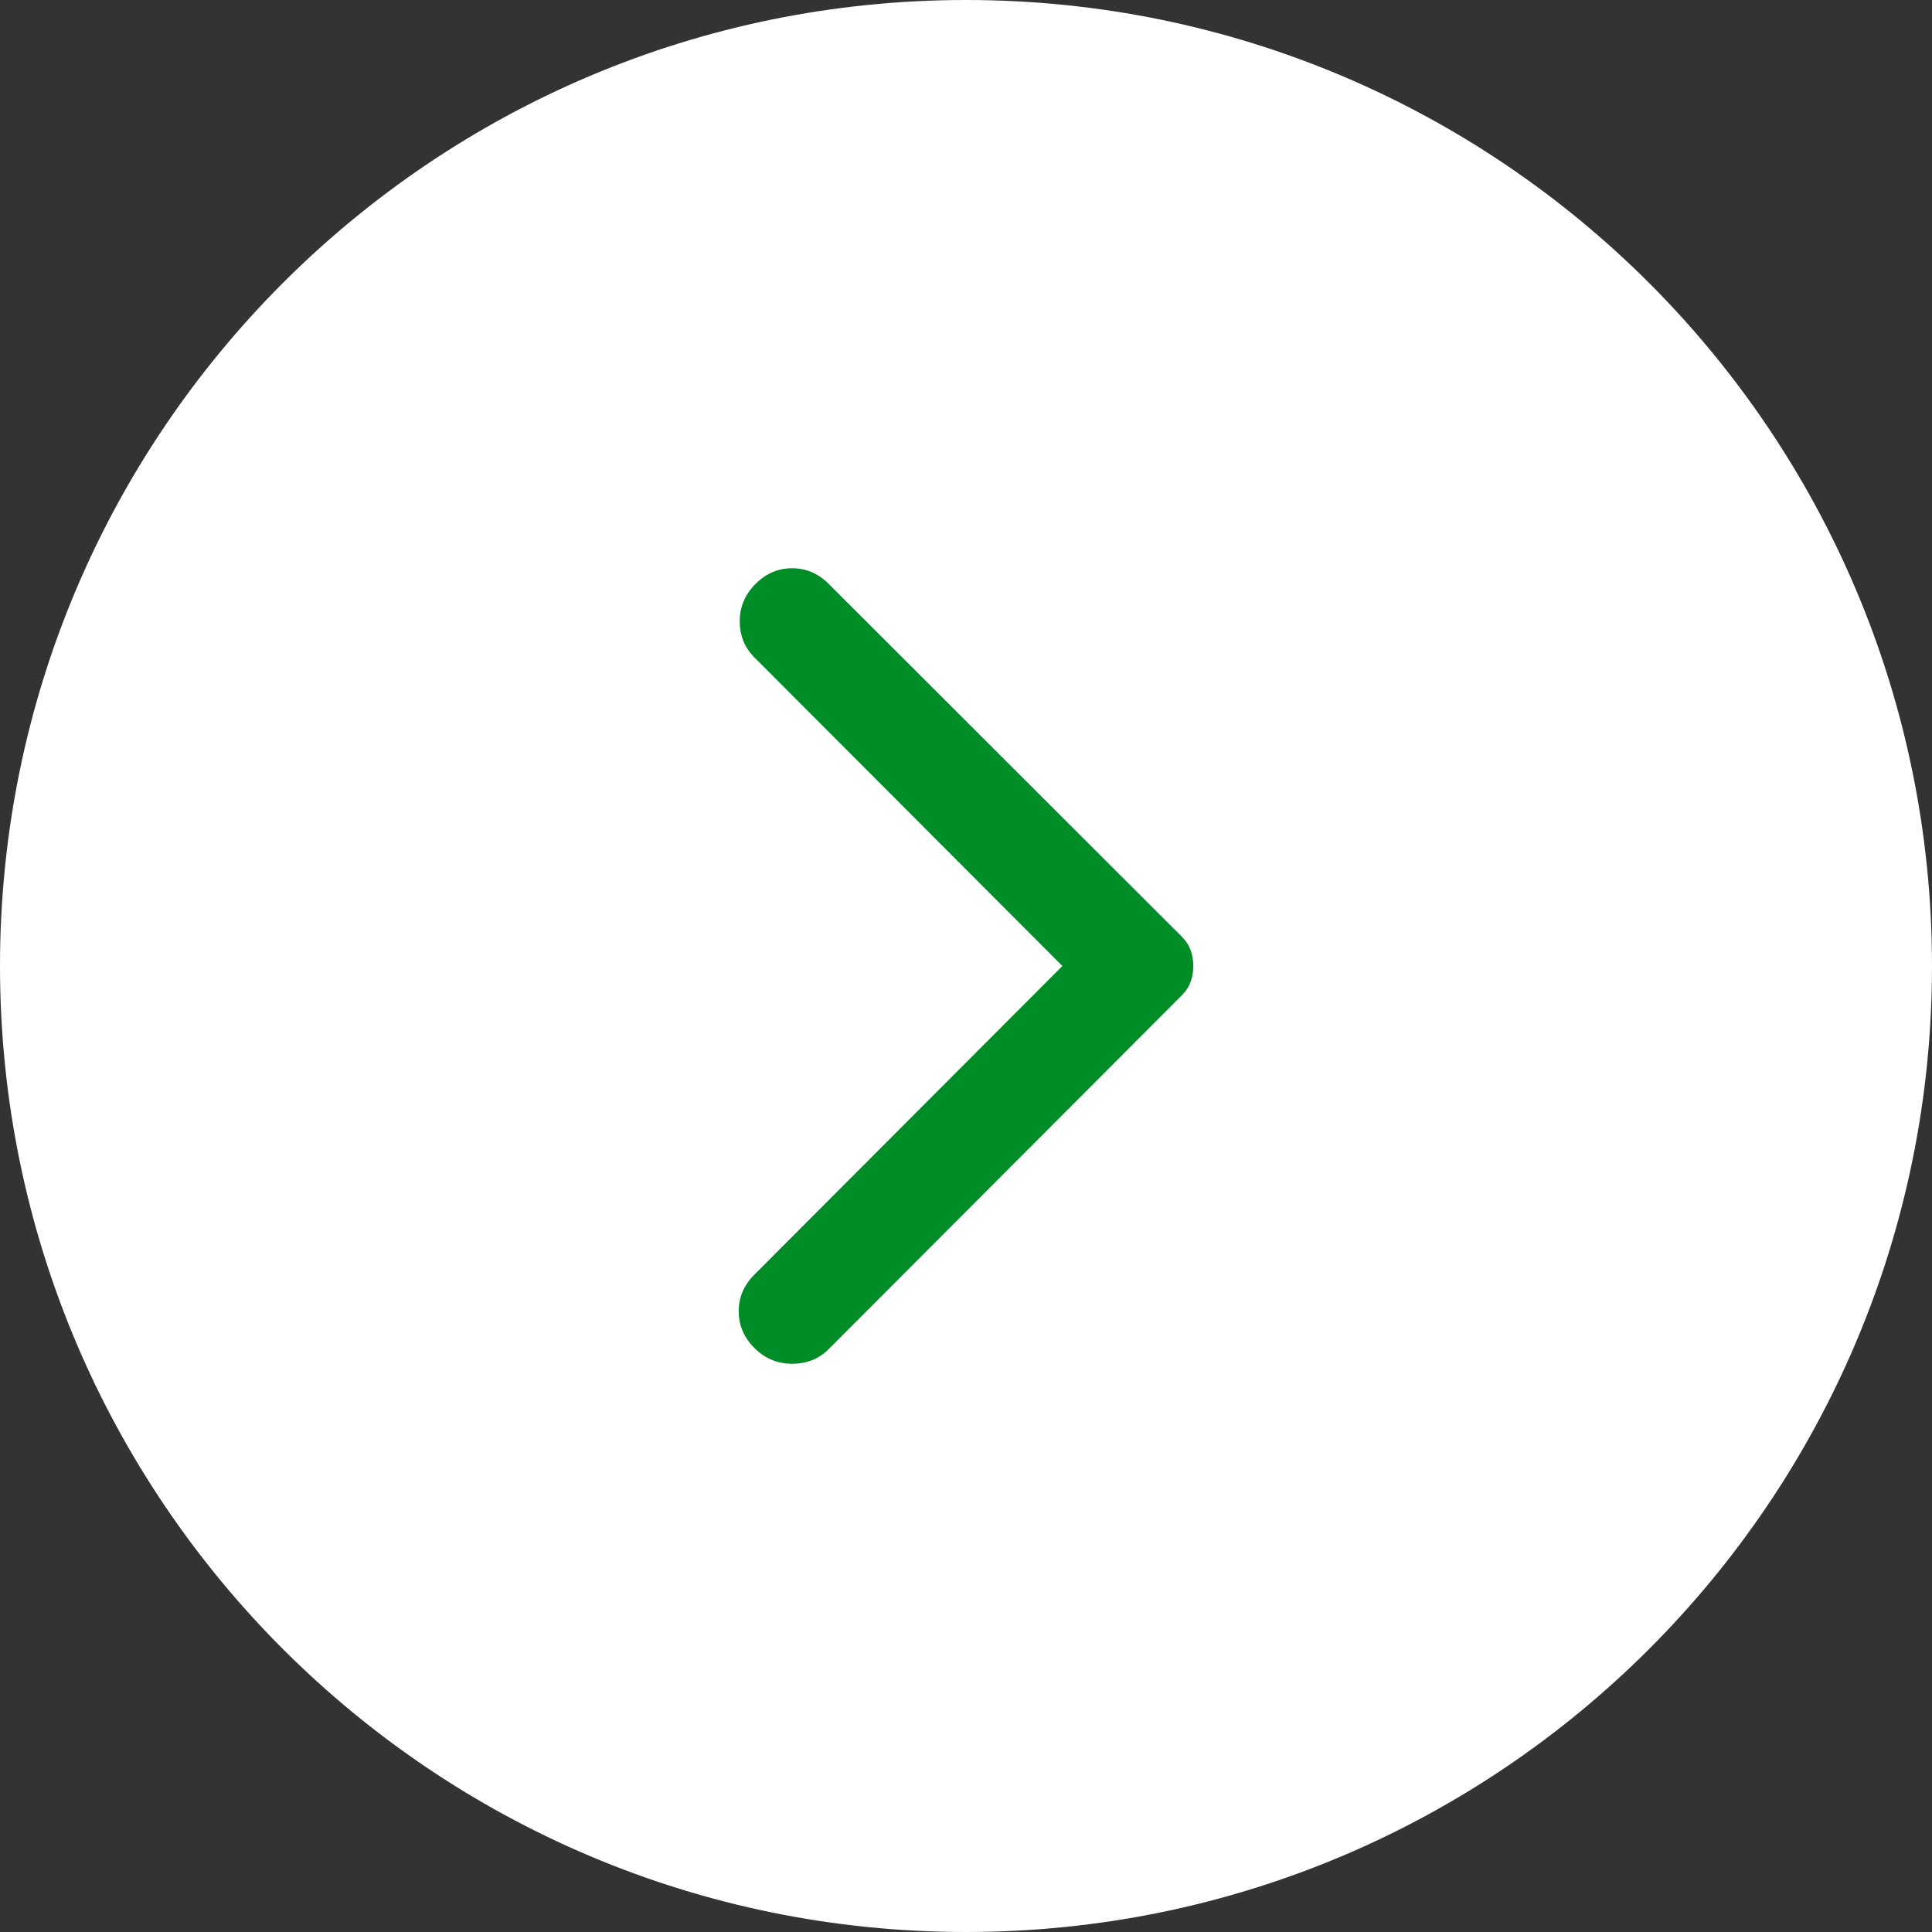
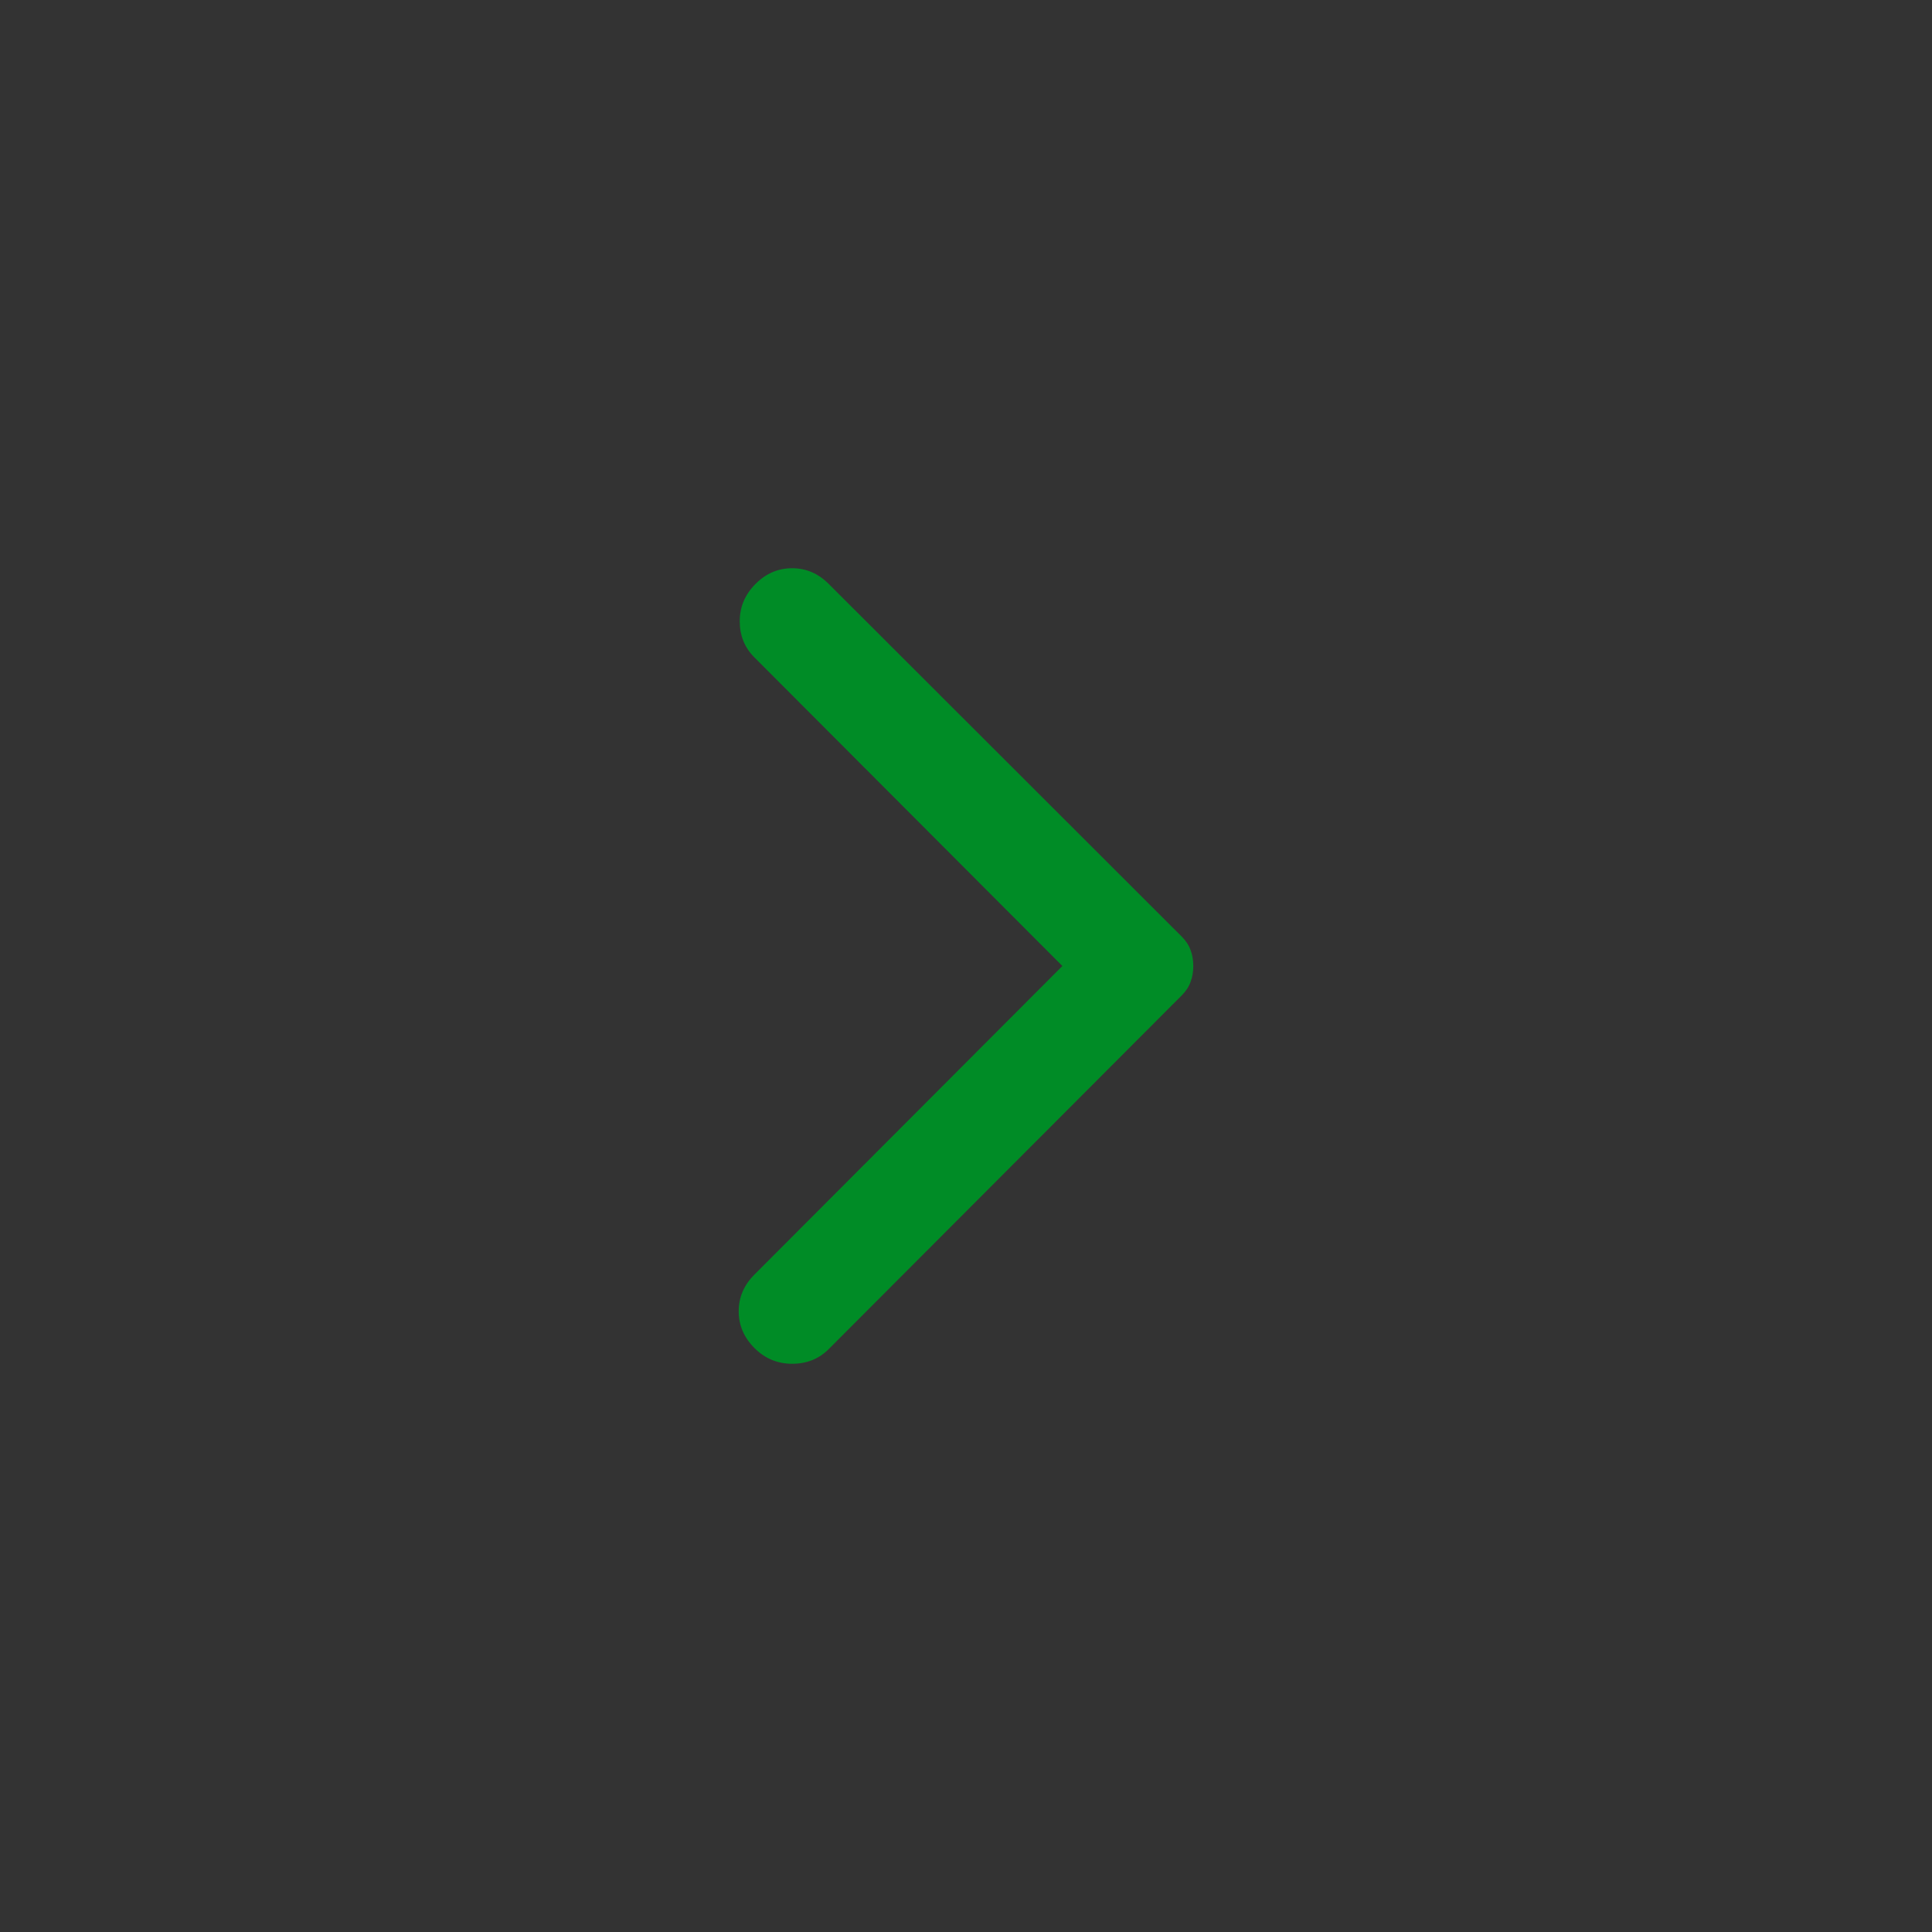
<svg xmlns="http://www.w3.org/2000/svg" width="34" height="34" viewBox="0 0 34 34" fill="none">
  <rect x="0" y="0" width="34" height="34" fill="#333333" stroke="none" />
-   <path d="M17 34C26.389 34 34 26.389 34 17C34 7.611 26.389 0 17 0C7.611 0 0 7.611 0 17C0 26.389 7.611 34 17 34Z" fill="white" />
  <path d="M14.585 10.277L20.797 16.483C20.871 16.557 20.923 16.637 20.953 16.723C20.985 16.809 21 16.901 21 17C21 17.099 20.985 17.191 20.953 17.277C20.923 17.363 20.871 17.443 20.797 17.517L14.585 23.741C14.413 23.914 14.198 24 13.94 24C13.682 24 13.461 23.908 13.277 23.723C13.092 23.538 13 23.323 13 23.076C13 22.83 13.092 22.615 13.277 22.43L18.696 17L13.277 11.57C13.104 11.398 13.018 11.185 13.018 10.933C13.018 10.68 13.111 10.462 13.295 10.277C13.479 10.092 13.694 10 13.94 10C14.186 10 14.401 10.092 14.585 10.277Z" fill="#008C26" />
</svg>